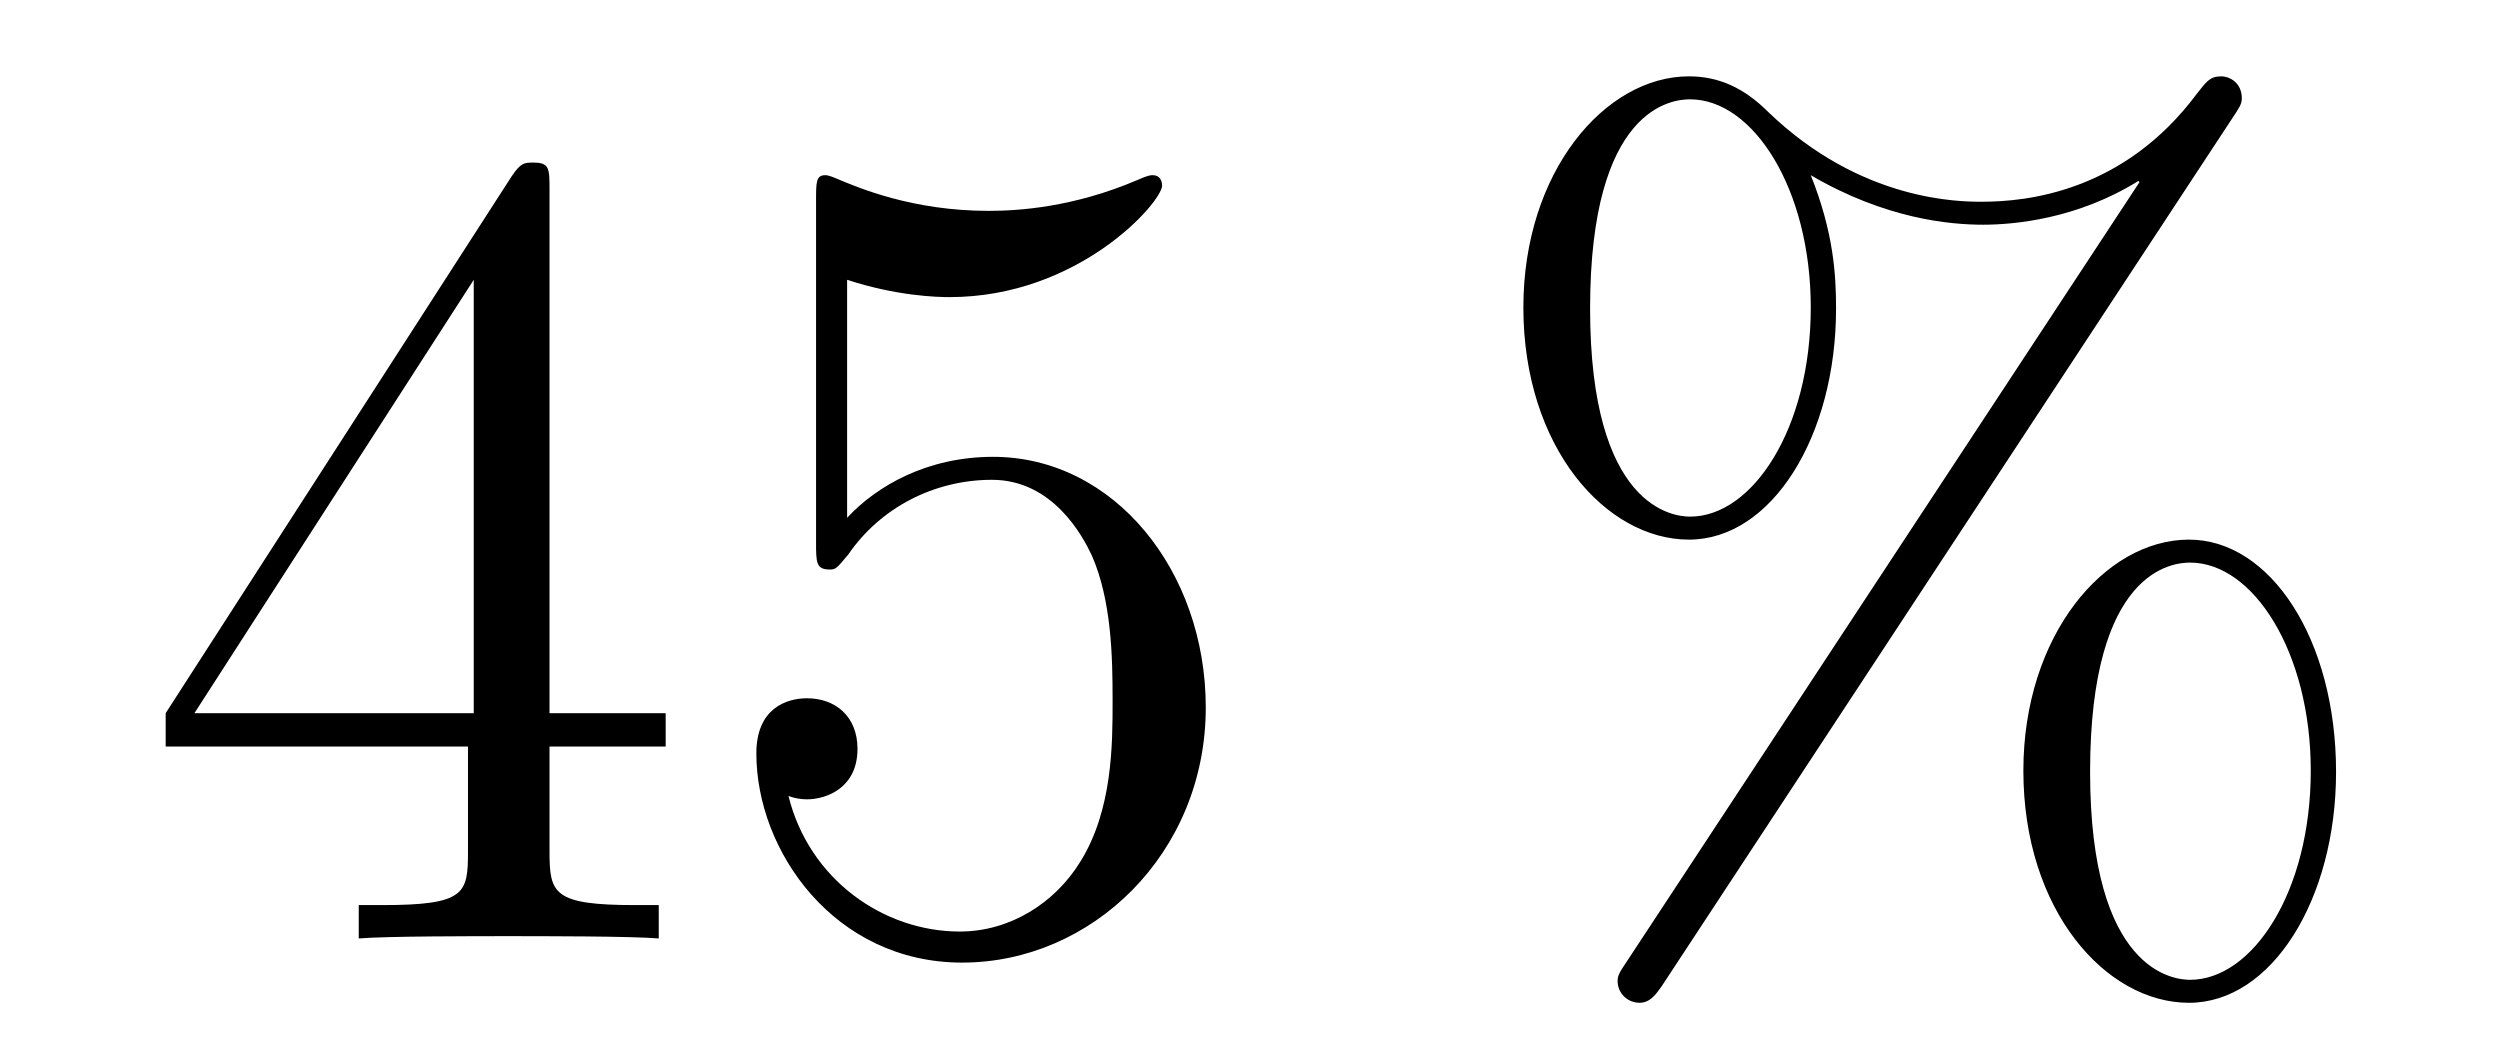
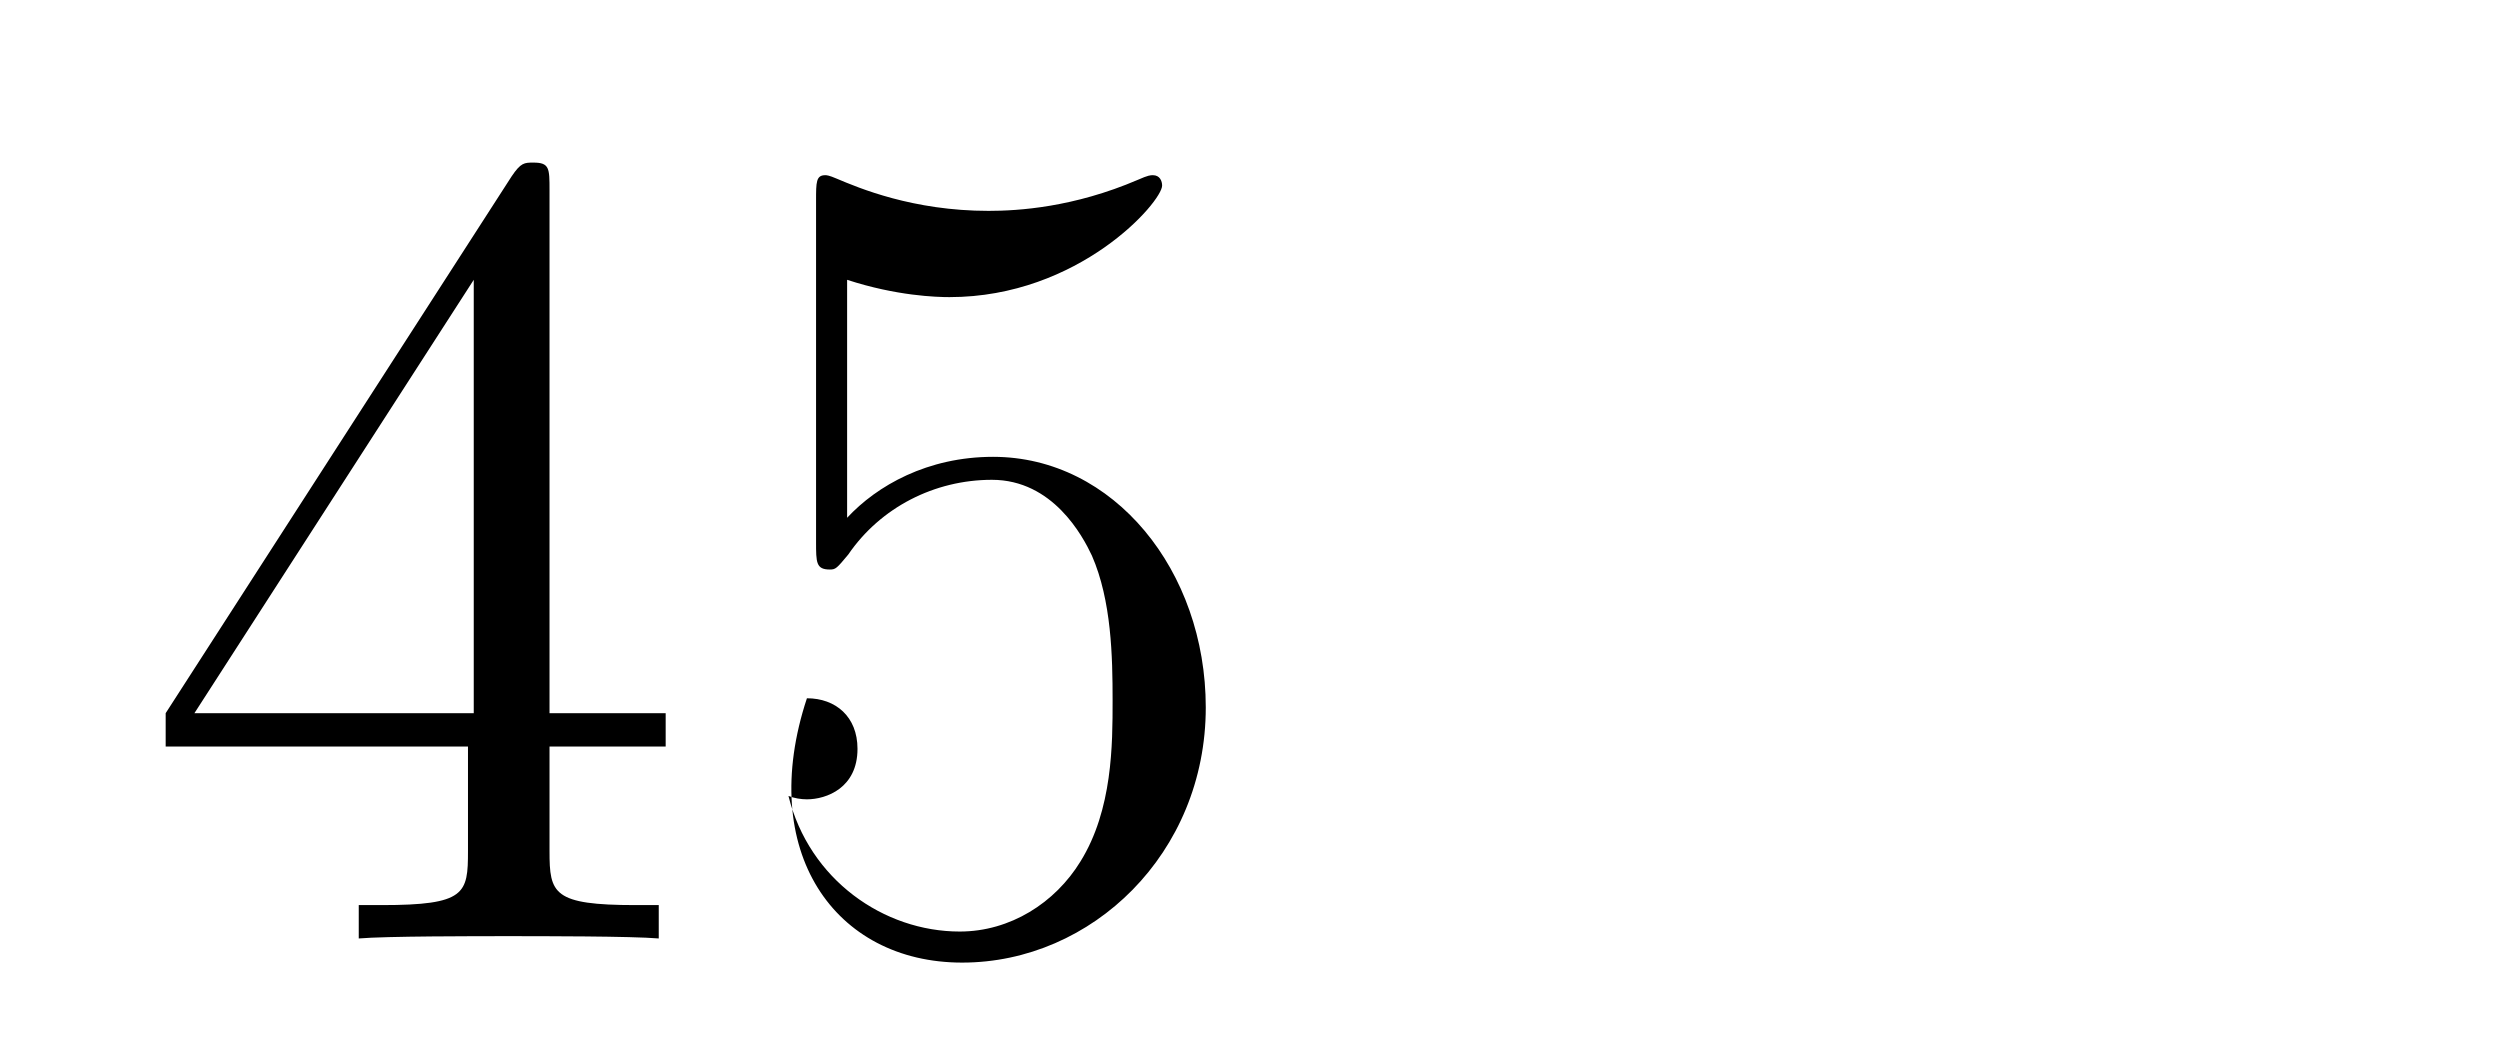
<svg xmlns="http://www.w3.org/2000/svg" height="11pt" version="1.1" viewBox="0 -11 26 11" width="26pt">
  <g id="page1">
    <g transform="matrix(1 0 0 1 -127 653)">
-       <path d="M132.715 -662.022C132.715 -662.249 132.715 -662.309 132.548 -662.309C132.453 -662.309 132.417 -662.309 132.321 -662.166L128.723 -656.583V-656.236H131.867V-655.148C131.867 -654.706 131.843 -654.587 130.97 -654.587H130.731V-654.24C131.006 -654.264 131.95 -654.264 132.285 -654.264S133.576 -654.264 133.851 -654.24V-654.587H133.612C132.751 -654.587 132.715 -654.706 132.715 -655.148V-656.236H133.923V-656.583H132.715V-662.022ZM131.927 -661.09V-656.583H129.022L131.927 -661.09ZM135.81 -661.09C136.324 -660.922 136.742 -660.91 136.874 -660.91C138.225 -660.91 139.086 -661.902 139.086 -662.07C139.086 -662.118 139.062 -662.178 138.99 -662.178C138.966 -662.178 138.942 -662.178 138.834 -662.13C138.165 -661.843 137.591 -661.807 137.281 -661.807C136.491 -661.807 135.93 -662.046 135.702 -662.142C135.619 -662.178 135.595 -662.178 135.583 -662.178C135.487 -662.178 135.487 -662.106 135.487 -661.914V-658.364C135.487 -658.149 135.487 -658.077 135.631 -658.077C135.691 -658.077 135.702 -658.089 135.822 -658.233C136.157 -658.723 136.719 -659.01 137.316 -659.01C137.95 -659.01 138.261 -658.424 138.356 -658.221C138.56 -657.754 138.571 -657.169 138.571 -656.714C138.571 -656.26 138.571 -655.579 138.237 -655.041C137.974 -654.611 137.507 -654.312 136.981 -654.312C136.192 -654.312 135.416 -654.85 135.2 -655.722C135.26 -655.698 135.332 -655.687 135.392 -655.687C135.595 -655.687 135.918 -655.806 135.918 -656.212C135.918 -656.547 135.691 -656.738 135.392 -656.738C135.177 -656.738 134.866 -656.631 134.866 -656.165C134.866 -655.148 135.679 -653.989 137.006 -653.989C138.356 -653.989 139.54 -655.125 139.54 -656.643C139.54 -658.065 138.583 -659.249 137.328 -659.249C136.647 -659.249 136.121 -658.95 135.81 -658.615V-661.09Z" fill-rule="evenodd" />
-       <path d="M151.295 -655.973C151.295 -657.348 150.613 -658.388 149.765 -658.388C148.892 -658.388 148.043 -657.396 148.043 -655.985C148.043 -654.527 148.904 -653.571 149.765 -653.571S151.295 -654.647 151.295 -655.973ZM149.777 -653.81C149.609 -653.81 148.737 -653.893 148.737 -655.973C148.737 -658.077 149.598 -658.149 149.777 -658.149C150.434 -658.149 151.032 -657.217 151.032 -655.985C151.032 -654.718 150.422 -653.81 149.777 -653.81ZM150.219 -662.775C150.291 -662.883 150.315 -662.919 150.315 -662.978C150.315 -663.134 150.195 -663.206 150.099 -663.206C149.98 -663.206 149.944 -663.146 149.848 -663.026C149.083 -661.998 148.067 -661.902 147.613 -661.902C147.386 -661.902 146.358 -661.902 145.39 -662.835C145.138 -663.086 144.876 -663.206 144.565 -663.206C143.692 -663.206 142.843 -662.213 142.843 -660.803C142.843 -659.344 143.704 -658.388 144.565 -658.388S146.095 -659.464 146.095 -660.791C146.095 -661.137 146.071 -661.58 145.832 -662.178C146.609 -661.723 147.278 -661.663 147.625 -661.663C147.948 -661.663 148.605 -661.723 149.239 -662.118L149.251 -662.106L143.919 -654.001C143.847 -653.893 143.823 -653.857 143.823 -653.798C143.823 -653.666 143.931 -653.571 144.051 -653.571C144.158 -653.571 144.218 -653.654 144.278 -653.738L150.219 -662.775ZM144.577 -658.627C144.409 -658.627 143.537 -658.711 143.537 -660.791C143.537 -662.895 144.398 -662.967 144.577 -662.967C145.234 -662.967 145.832 -662.034 145.832 -660.803C145.832 -659.536 145.222 -658.627 144.577 -658.627Z" fill-rule="evenodd" />
+       <path d="M132.715 -662.022C132.715 -662.249 132.715 -662.309 132.548 -662.309C132.453 -662.309 132.417 -662.309 132.321 -662.166L128.723 -656.583V-656.236H131.867V-655.148C131.867 -654.706 131.843 -654.587 130.97 -654.587H130.731V-654.24C131.006 -654.264 131.95 -654.264 132.285 -654.264S133.576 -654.264 133.851 -654.24V-654.587H133.612C132.751 -654.587 132.715 -654.706 132.715 -655.148V-656.236H133.923V-656.583H132.715V-662.022ZM131.927 -661.09V-656.583H129.022L131.927 -661.09ZM135.81 -661.09C136.324 -660.922 136.742 -660.91 136.874 -660.91C138.225 -660.91 139.086 -661.902 139.086 -662.07C139.086 -662.118 139.062 -662.178 138.99 -662.178C138.966 -662.178 138.942 -662.178 138.834 -662.13C138.165 -661.843 137.591 -661.807 137.281 -661.807C136.491 -661.807 135.93 -662.046 135.702 -662.142C135.619 -662.178 135.595 -662.178 135.583 -662.178C135.487 -662.178 135.487 -662.106 135.487 -661.914V-658.364C135.487 -658.149 135.487 -658.077 135.631 -658.077C135.691 -658.077 135.702 -658.089 135.822 -658.233C136.157 -658.723 136.719 -659.01 137.316 -659.01C137.95 -659.01 138.261 -658.424 138.356 -658.221C138.56 -657.754 138.571 -657.169 138.571 -656.714C138.571 -656.26 138.571 -655.579 138.237 -655.041C137.974 -654.611 137.507 -654.312 136.981 -654.312C136.192 -654.312 135.416 -654.85 135.2 -655.722C135.26 -655.698 135.332 -655.687 135.392 -655.687C135.595 -655.687 135.918 -655.806 135.918 -656.212C135.918 -656.547 135.691 -656.738 135.392 -656.738C134.866 -655.148 135.679 -653.989 137.006 -653.989C138.356 -653.989 139.54 -655.125 139.54 -656.643C139.54 -658.065 138.583 -659.249 137.328 -659.249C136.647 -659.249 136.121 -658.95 135.81 -658.615V-661.09Z" fill-rule="evenodd" />
    </g>
  </g>
</svg>